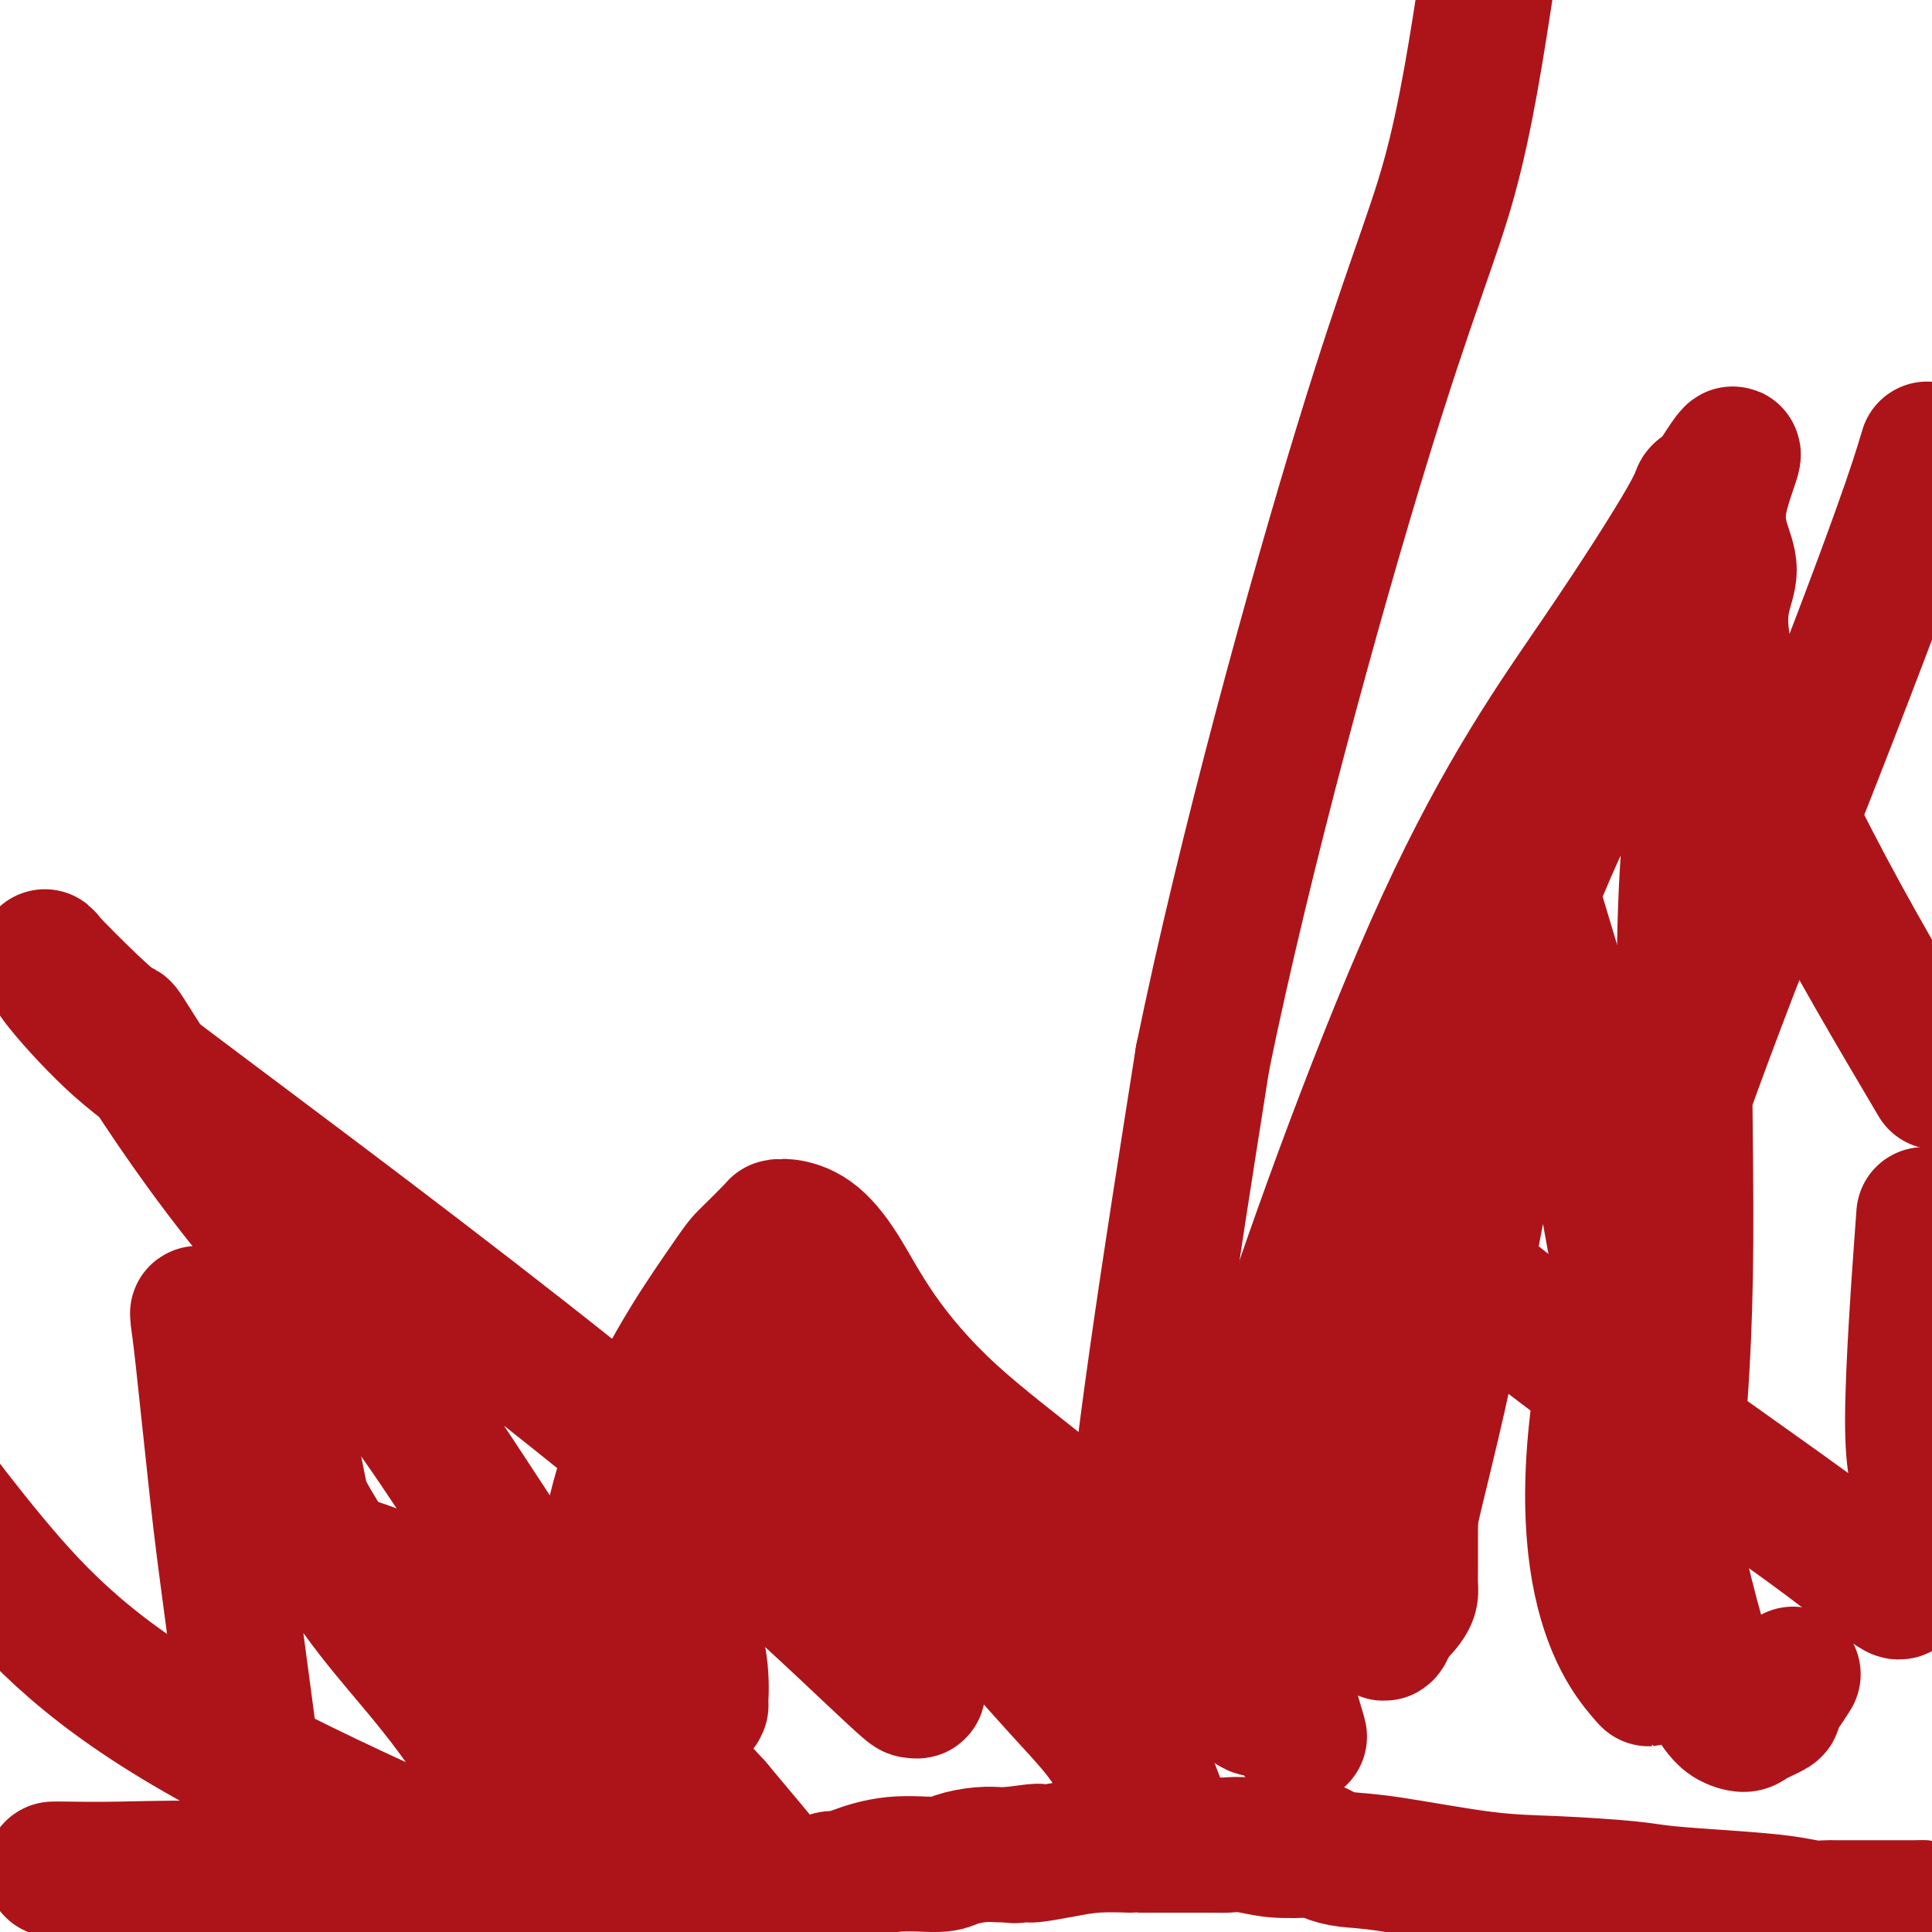
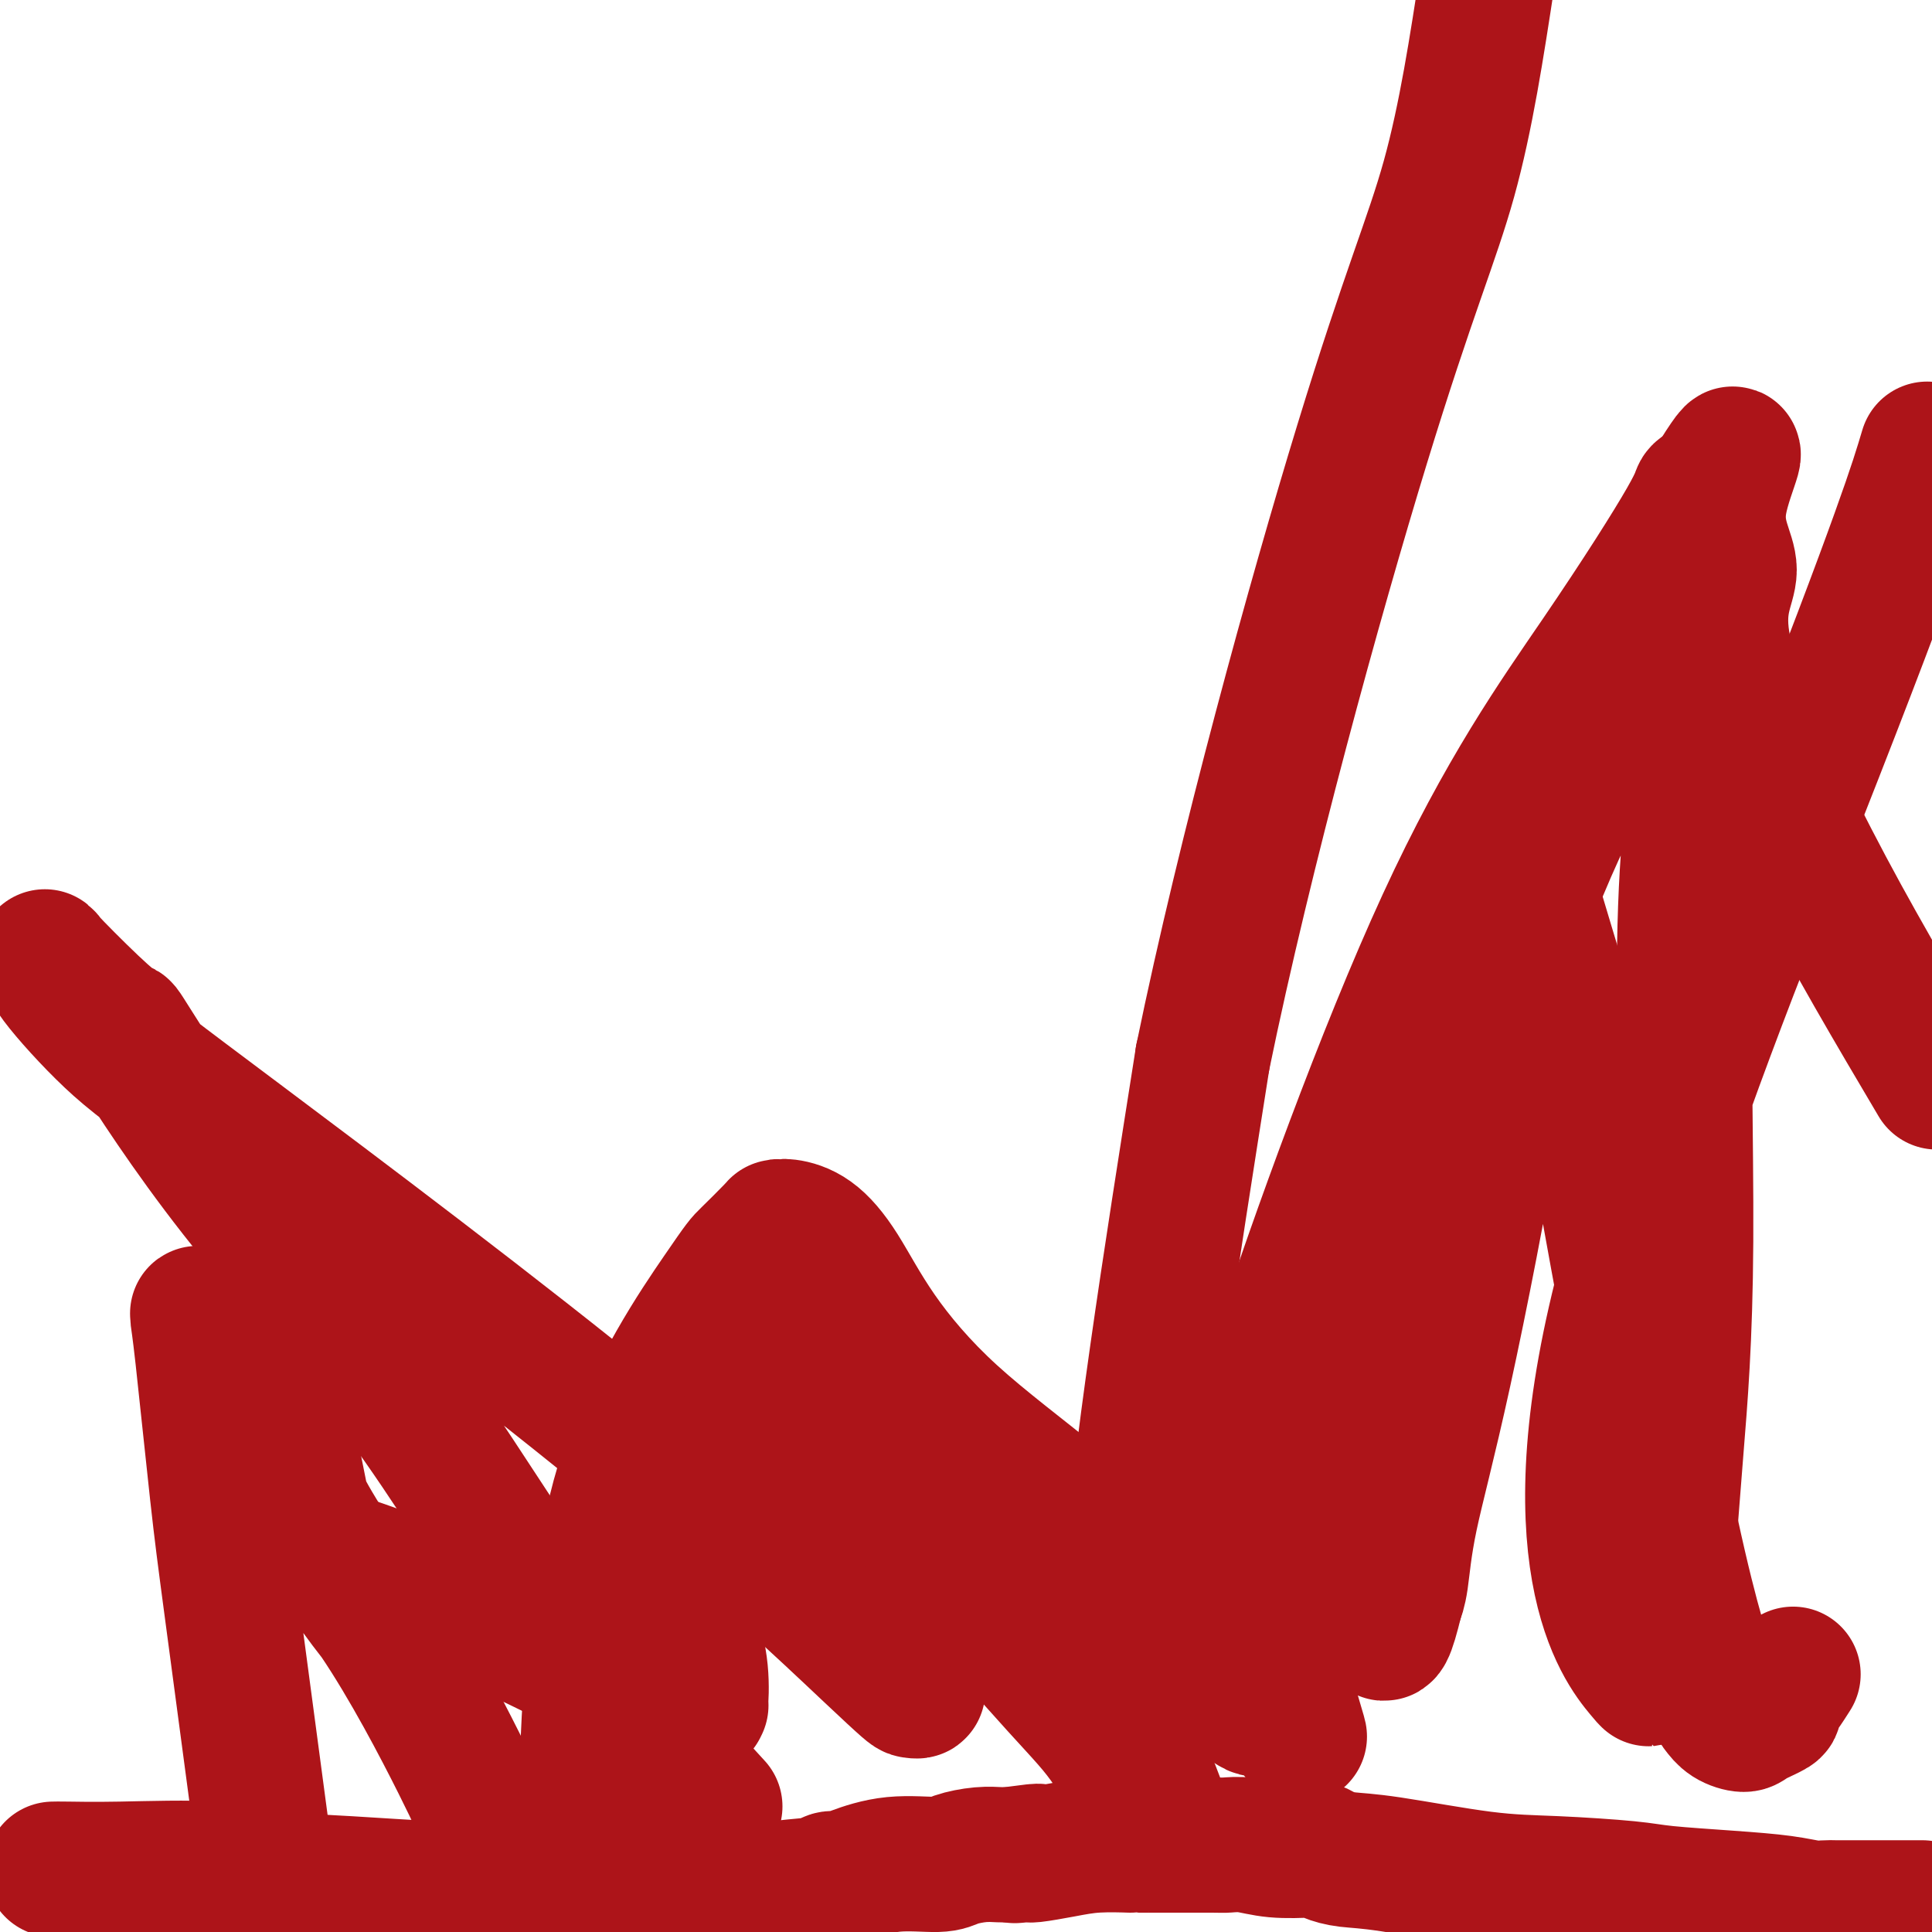
<svg xmlns="http://www.w3.org/2000/svg" viewBox="0 0 400 400" version="1.1">
  <g fill="none" stroke="#AD1419" stroke-width="28" stroke-linecap="round" stroke-linejoin="round">
    <path d="M11,387c0.534,-0.015 1.069,-0.029 3,0c1.931,0.029 5.260,0.103 11,0c5.740,-0.103 13.893,-0.382 20,0c6.107,0.382 10.169,1.426 14,2c3.831,0.574 7.432,0.679 13,1c5.568,0.321 13.105,0.858 17,1c3.895,0.142 4.149,-0.112 7,0c2.851,0.112 8.298,0.591 15,1c6.702,0.409 14.660,0.747 20,1c5.340,0.253 8.064,0.422 13,0c4.936,-0.422 12.085,-1.435 17,-2c4.915,-0.565 7.598,-0.681 9,-1c1.402,-0.319 1.523,-0.841 2,-1c0.477,-0.159 1.308,0.046 2,0c0.692,-0.046 1.244,-0.342 3,-1c1.756,-0.658 4.715,-1.679 8,-2c3.285,-0.321 6.897,0.058 9,0c2.103,-0.058 2.698,-0.552 4,-1c1.302,-0.448 3.312,-0.852 5,-1c1.688,-0.148 3.054,-0.042 4,0c0.946,0.042 1.473,0.021 2,0" />
    <path d="M209,384c10.460,-1.389 4.111,-0.362 2,0c-2.111,0.362 0.017,0.058 1,0c0.983,-0.058 0.821,0.128 2,0c1.179,-0.128 3.698,-0.570 6,-1c2.302,-0.430 4.385,-0.847 7,-1c2.615,-0.153 5.762,-0.041 7,0c1.238,0.041 0.567,0.011 1,0c0.433,-0.011 1.969,-0.004 3,0c1.031,0.004 1.556,0.005 4,0c2.444,-0.005 6.805,-0.015 9,0c2.195,0.015 2.223,0.056 3,0c0.777,-0.056 2.304,-0.208 4,0c1.696,0.208 3.561,0.777 6,1c2.439,0.223 5.452,0.099 7,0c1.548,-0.099 1.630,-0.174 2,0c0.370,0.174 1.027,0.596 2,1c0.973,0.404 2.262,0.791 4,1c1.738,0.209 3.924,0.241 9,1c5.076,0.759 13.042,2.245 19,3c5.958,0.755 9.909,0.779 15,1c5.091,0.221 11.324,0.637 15,1c3.676,0.363 4.796,0.672 8,1c3.204,0.328 8.493,0.676 13,1c4.507,0.324 8.231,0.623 11,1c2.769,0.377 4.584,0.833 6,1c1.416,0.167 2.432,0.045 3,0c0.568,-0.045 0.688,-0.012 2,0c1.312,0.012 3.815,0.003 6,0c2.185,-0.003 4.053,-0.001 6,0c1.947,0.001 3.974,0.000 6,0" />
-     <path d="M398,395c24.167,2.167 14.583,1.083 5,0" />
-     <path d="M54,378c-2.279,-17.088 -4.558,-34.176 -6,-45c-1.442,-10.824 -2.048,-15.384 -3,-24c-0.952,-8.616 -2.252,-21.290 -3,-28c-0.748,-6.710 -0.944,-7.457 -1,-8c-0.056,-0.543 0.029,-0.881 0,-1c-0.029,-0.119 -0.170,-0.020 0,0c0.170,0.020 0.651,-0.038 1,0c0.349,0.038 0.565,0.172 3,2c2.435,1.828 7.089,5.350 10,10c2.911,4.650 4.078,10.429 5,15c0.922,4.571 1.597,7.935 2,10c0.403,2.065 0.533,2.832 3,7c2.467,4.168 7.269,11.736 13,19c5.731,7.264 12.389,14.225 19,24c6.611,9.775 13.175,22.364 17,30c3.825,7.636 4.913,10.318 6,13" />
+     <path d="M54,378c-2.279,-17.088 -4.558,-34.176 -6,-45c-1.442,-10.824 -2.048,-15.384 -3,-24c-0.952,-8.616 -2.252,-21.290 -3,-28c-0.748,-6.710 -0.944,-7.457 -1,-8c-0.056,-0.543 0.029,-0.881 0,-1c-0.029,-0.119 -0.170,-0.020 0,0c0.170,0.020 0.651,-0.038 1,0c0.349,0.038 0.565,0.172 3,2c2.435,1.828 7.089,5.350 10,10c2.911,4.650 4.078,10.429 5,15c0.922,4.571 1.597,7.935 2,10c0.403,2.065 0.533,2.832 3,7c2.467,4.168 7.269,11.736 13,19c6.611,9.775 13.175,22.364 17,30c3.825,7.636 4.913,10.318 6,13" />
    <path d="M121,395c-0.015,3.117 -0.029,6.234 0,0c0.029,-6.234 0.103,-21.818 1,-39c0.897,-17.182 2.618,-35.963 8,-52c5.382,-16.037 14.427,-29.331 19,-36c4.573,-6.669 4.676,-6.712 6,-8c1.324,-1.288 3.871,-3.821 5,-5c1.129,-1.179 0.840,-1.006 1,-1c0.160,0.006 0.767,-0.156 2,0c1.233,0.156 3.090,0.631 5,2c1.910,1.369 3.873,3.634 6,7c2.127,3.366 4.419,7.834 8,13c3.581,5.166 8.451,11.029 15,17c6.549,5.971 14.778,12.051 22,18c7.222,5.949 13.437,11.768 20,19c6.563,7.232 13.473,15.878 17,20c3.527,4.122 3.672,3.719 5,4c1.328,0.281 3.840,1.246 5,2c1.160,0.754 0.969,1.297 1,1c0.031,-0.297 0.283,-1.433 1,0c0.717,1.433 1.897,5.435 0,-1c-1.897,-6.435 -6.872,-23.307 -9,-35c-2.128,-11.693 -1.409,-18.208 6,-41c7.409,-22.792 21.509,-61.862 34,-89c12.491,-27.138 23.372,-42.344 32,-55c8.628,-12.656 15.003,-22.764 18,-28c2.997,-5.236 2.614,-5.602 3,-6c0.386,-0.398 1.539,-0.828 2,-1c0.461,-0.172 0.231,-0.086 0,0" />
    <path d="M354,101c8.769,-13.962 3.192,-3.865 2,3c-1.192,6.865 2.000,10.500 2,14c0.000,3.500 -3.192,6.865 -1,17c2.192,10.135 9.769,27.038 18,43c8.231,15.962 17.115,30.981 26,46" />
    <path d="M371,347c0.206,-0.324 0.413,-0.649 0,0c-0.413,0.649 -1.445,2.271 -2,3c-0.555,0.729 -0.633,0.564 -1,1c-0.367,0.436 -1.022,1.474 -1,2c0.022,0.526 0.721,0.541 0,1c-0.721,0.459 -2.861,1.364 -4,2c-1.139,0.636 -1.277,1.004 -2,1c-0.723,-0.004 -2.032,-0.382 -3,-1c-0.968,-0.618 -1.597,-1.478 -2,-2c-0.403,-0.522 -0.581,-0.705 -1,-2c-0.419,-1.295 -1.079,-3.702 -1,-4c0.079,-0.298 0.899,1.512 0,-1c-0.899,-2.512 -3.515,-9.345 -8,-30c-4.485,-20.655 -10.838,-55.133 -14,-73c-3.162,-17.867 -3.134,-19.122 -6,-29c-2.866,-9.878 -8.627,-28.379 -11,-37c-2.373,-8.621 -1.357,-7.363 -1,-7c0.357,0.363 0.054,-0.169 0,0c-0.054,0.169 0.140,1.039 0,0c-0.140,-1.039 -0.615,-3.988 -1,1c-0.385,4.988 -0.680,17.913 -1,28c-0.320,10.087 -0.664,17.337 -3,32c-2.336,14.663 -6.664,36.738 -10,52c-3.336,15.262 -5.678,23.711 -7,30c-1.322,6.289 -1.622,10.418 -2,13c-0.378,2.582 -0.832,3.618 -1,4c-0.168,0.382 -0.048,0.109 0,0c0.048,-0.109 0.024,-0.055 0,0" />
    <path d="M289,331c-3.651,15.044 -2.779,3.155 -4,-7c-1.221,-10.155 -4.536,-18.577 -4,-28c0.536,-9.423 4.922,-19.849 12,-41c7.078,-21.151 16.848,-53.027 26,-75c9.152,-21.973 17.687,-34.044 22,-40c4.313,-5.956 4.406,-5.797 5,-6c0.594,-0.203 1.690,-0.767 2,-1c0.310,-0.233 -0.167,-0.134 0,0c0.167,0.134 0.978,0.301 1,0c0.022,-0.301 -0.746,-1.072 0,1c0.746,2.072 3.007,6.986 3,15c-0.007,8.014 -2.280,19.126 -3,39c-0.720,19.874 0.115,48.509 0,69c-0.115,20.491 -1.180,32.839 -2,43c-0.820,10.161 -1.396,18.135 -2,25c-0.604,6.865 -1.235,12.622 -2,16c-0.765,3.378 -1.664,4.376 -2,5c-0.336,0.624 -0.108,0.874 0,1c0.108,0.126 0.096,0.127 0,0c-0.096,-0.127 -0.275,-0.383 0,0c0.275,0.383 1.003,1.405 -1,-1c-2.003,-2.405 -6.738,-8.238 -9,-21c-2.262,-12.762 -2.049,-32.452 6,-62c8.049,-29.548 23.936,-68.955 35,-97c11.064,-28.045 17.304,-44.727 21,-55c3.696,-10.273 4.848,-14.136 6,-18" />
-     <path d="M398,256c0.285,-3.906 0.569,-7.813 0,0c-0.569,7.813 -1.992,27.344 -2,38c-0.008,10.656 1.399,12.435 2,14c0.601,1.565 0.396,2.916 0,5c-0.396,2.084 -0.984,4.902 -1,7c-0.016,2.098 0.540,3.476 0,5c-0.540,1.524 -2.178,3.194 -3,4c-0.822,0.806 -0.830,0.747 -2,0c-1.170,-0.747 -3.504,-2.183 -6,-4c-2.496,-1.817 -5.154,-4.017 -12,-9c-6.846,-4.983 -17.881,-12.751 -28,-20c-10.119,-7.249 -19.323,-13.980 -31,-23c-11.677,-9.020 -25.827,-20.328 -32,-25c-6.173,-4.672 -4.370,-2.706 -4,-2c0.370,0.706 -0.692,0.153 -1,0c-0.308,-0.153 0.138,0.092 0,0c-0.138,-0.092 -0.860,-0.523 0,1c0.860,1.523 3.302,5.000 5,11c1.698,6.000 2.651,14.524 4,23c1.349,8.476 3.093,16.904 4,22c0.907,5.096 0.976,6.860 1,9c0.024,2.140 0.004,4.656 0,7c-0.004,2.344 0.007,4.516 0,6c-0.007,1.484 -0.031,2.278 0,3c0.031,0.722 0.117,1.370 0,2c-0.117,0.630 -0.438,1.241 -1,2c-0.562,0.759 -1.366,1.668 -2,2c-0.634,0.332 -1.098,0.089 -2,0c-0.902,-0.089 -2.243,-0.024 -4,-1c-1.757,-0.976 -3.931,-2.993 -13,-5c-9.069,-2.007 -25.035,-4.003 -41,-6" />
    <path d="M229,322c-18.089,-2.531 -32.312,-3.859 -40,-5c-7.688,-1.141 -8.841,-2.096 -11,-3c-2.159,-0.904 -5.323,-1.759 -8,-2c-2.677,-0.241 -4.867,0.132 -7,0c-2.133,-0.132 -4.208,-0.767 -5,-1c-0.792,-0.233 -0.299,-0.062 0,0c0.299,0.062 0.404,0.016 0,0c-0.404,-0.016 -1.317,-0.001 0,1c1.317,1.001 4.863,2.989 7,4c2.137,1.011 2.864,1.045 6,5c3.136,3.955 8.679,11.830 12,17c3.321,5.170 4.418,7.634 5,9c0.582,1.366 0.647,1.634 1,2c0.353,0.366 0.994,0.832 1,1c0.006,0.168 -0.624,0.040 -1,0c-0.376,-0.040 -0.497,0.008 -9,-8c-8.503,-8.008 -25.387,-24.070 -51,-45c-25.613,-20.930 -59.956,-46.726 -79,-61c-19.044,-14.274 -22.788,-17.026 -27,-21c-4.212,-3.974 -8.892,-9.171 -11,-12c-2.108,-2.829 -1.643,-3.290 -2,-4c-0.357,-0.710 -1.537,-1.669 0,0c1.537,1.669 5.791,5.965 9,9c3.209,3.035 5.374,4.807 6,5c0.626,0.193 -0.288,-1.194 3,4c3.288,5.194 10.778,16.970 21,30c10.222,13.030 23.175,27.316 34,42c10.825,14.684 19.521,29.767 30,44c10.479,14.233 22.739,27.617 35,41" />
-     <path d="M148,374c9.833,11.667 16.917,20.333 24,29" />
-     <path d="M118,395c7.321,3.095 14.643,6.190 0,0c-14.643,-6.190 -51.250,-21.667 -75,-35c-23.750,-13.333 -34.643,-24.524 -45,-37c-10.357,-12.476 -20.179,-26.238 -30,-40" />
    <path d="M60,320c-2.093,-0.568 -4.185,-1.135 0,0c4.185,1.135 14.649,3.973 29,10c14.351,6.027 32.591,15.242 40,19c7.409,3.758 3.987,2.060 5,2c1.013,-0.060 6.462,1.518 9,2c2.538,0.482 2.163,-0.132 2,0c-0.163,0.132 -0.116,1.012 0,0c0.116,-1.012 0.302,-3.915 0,-7c-0.302,-3.085 -1.091,-6.353 -2,-8c-0.909,-1.647 -1.938,-1.672 -2,-4c-0.062,-2.328 0.844,-6.959 2,-11c1.156,-4.041 2.562,-7.493 4,-10c1.438,-2.507 2.907,-4.069 4,-6c1.093,-1.931 1.810,-4.230 3,-7c1.190,-2.770 2.852,-6.010 4,-9c1.148,-2.990 1.780,-5.730 2,-7c0.220,-1.270 0.027,-1.072 0,-1c-0.027,0.072 0.111,0.017 1,0c0.889,-0.017 2.528,0.005 4,2c1.472,1.995 2.778,5.963 5,9c2.222,3.037 5.361,5.141 10,10c4.639,4.859 10.777,12.471 18,21c7.223,8.529 15.532,17.974 21,24c5.468,6.026 8.094,8.633 11,13c2.906,4.367 6.091,10.495 8,14c1.909,3.505 2.542,4.386 3,5c0.458,0.614 0.742,0.960 1,1c0.258,0.040 0.492,-0.226 0,-2c-0.492,-1.774 -1.709,-5.054 -4,-11c-2.291,-5.946 -5.654,-14.556 -4,-40c1.654,-25.444 8.327,-67.722 15,-110" />
    <path d="M249,219c8.810,-42.976 23.333,-95.417 33,-127c9.667,-31.583 14.476,-42.310 18,-55c3.524,-12.690 5.762,-27.345 8,-42" />
  </g>
</svg>